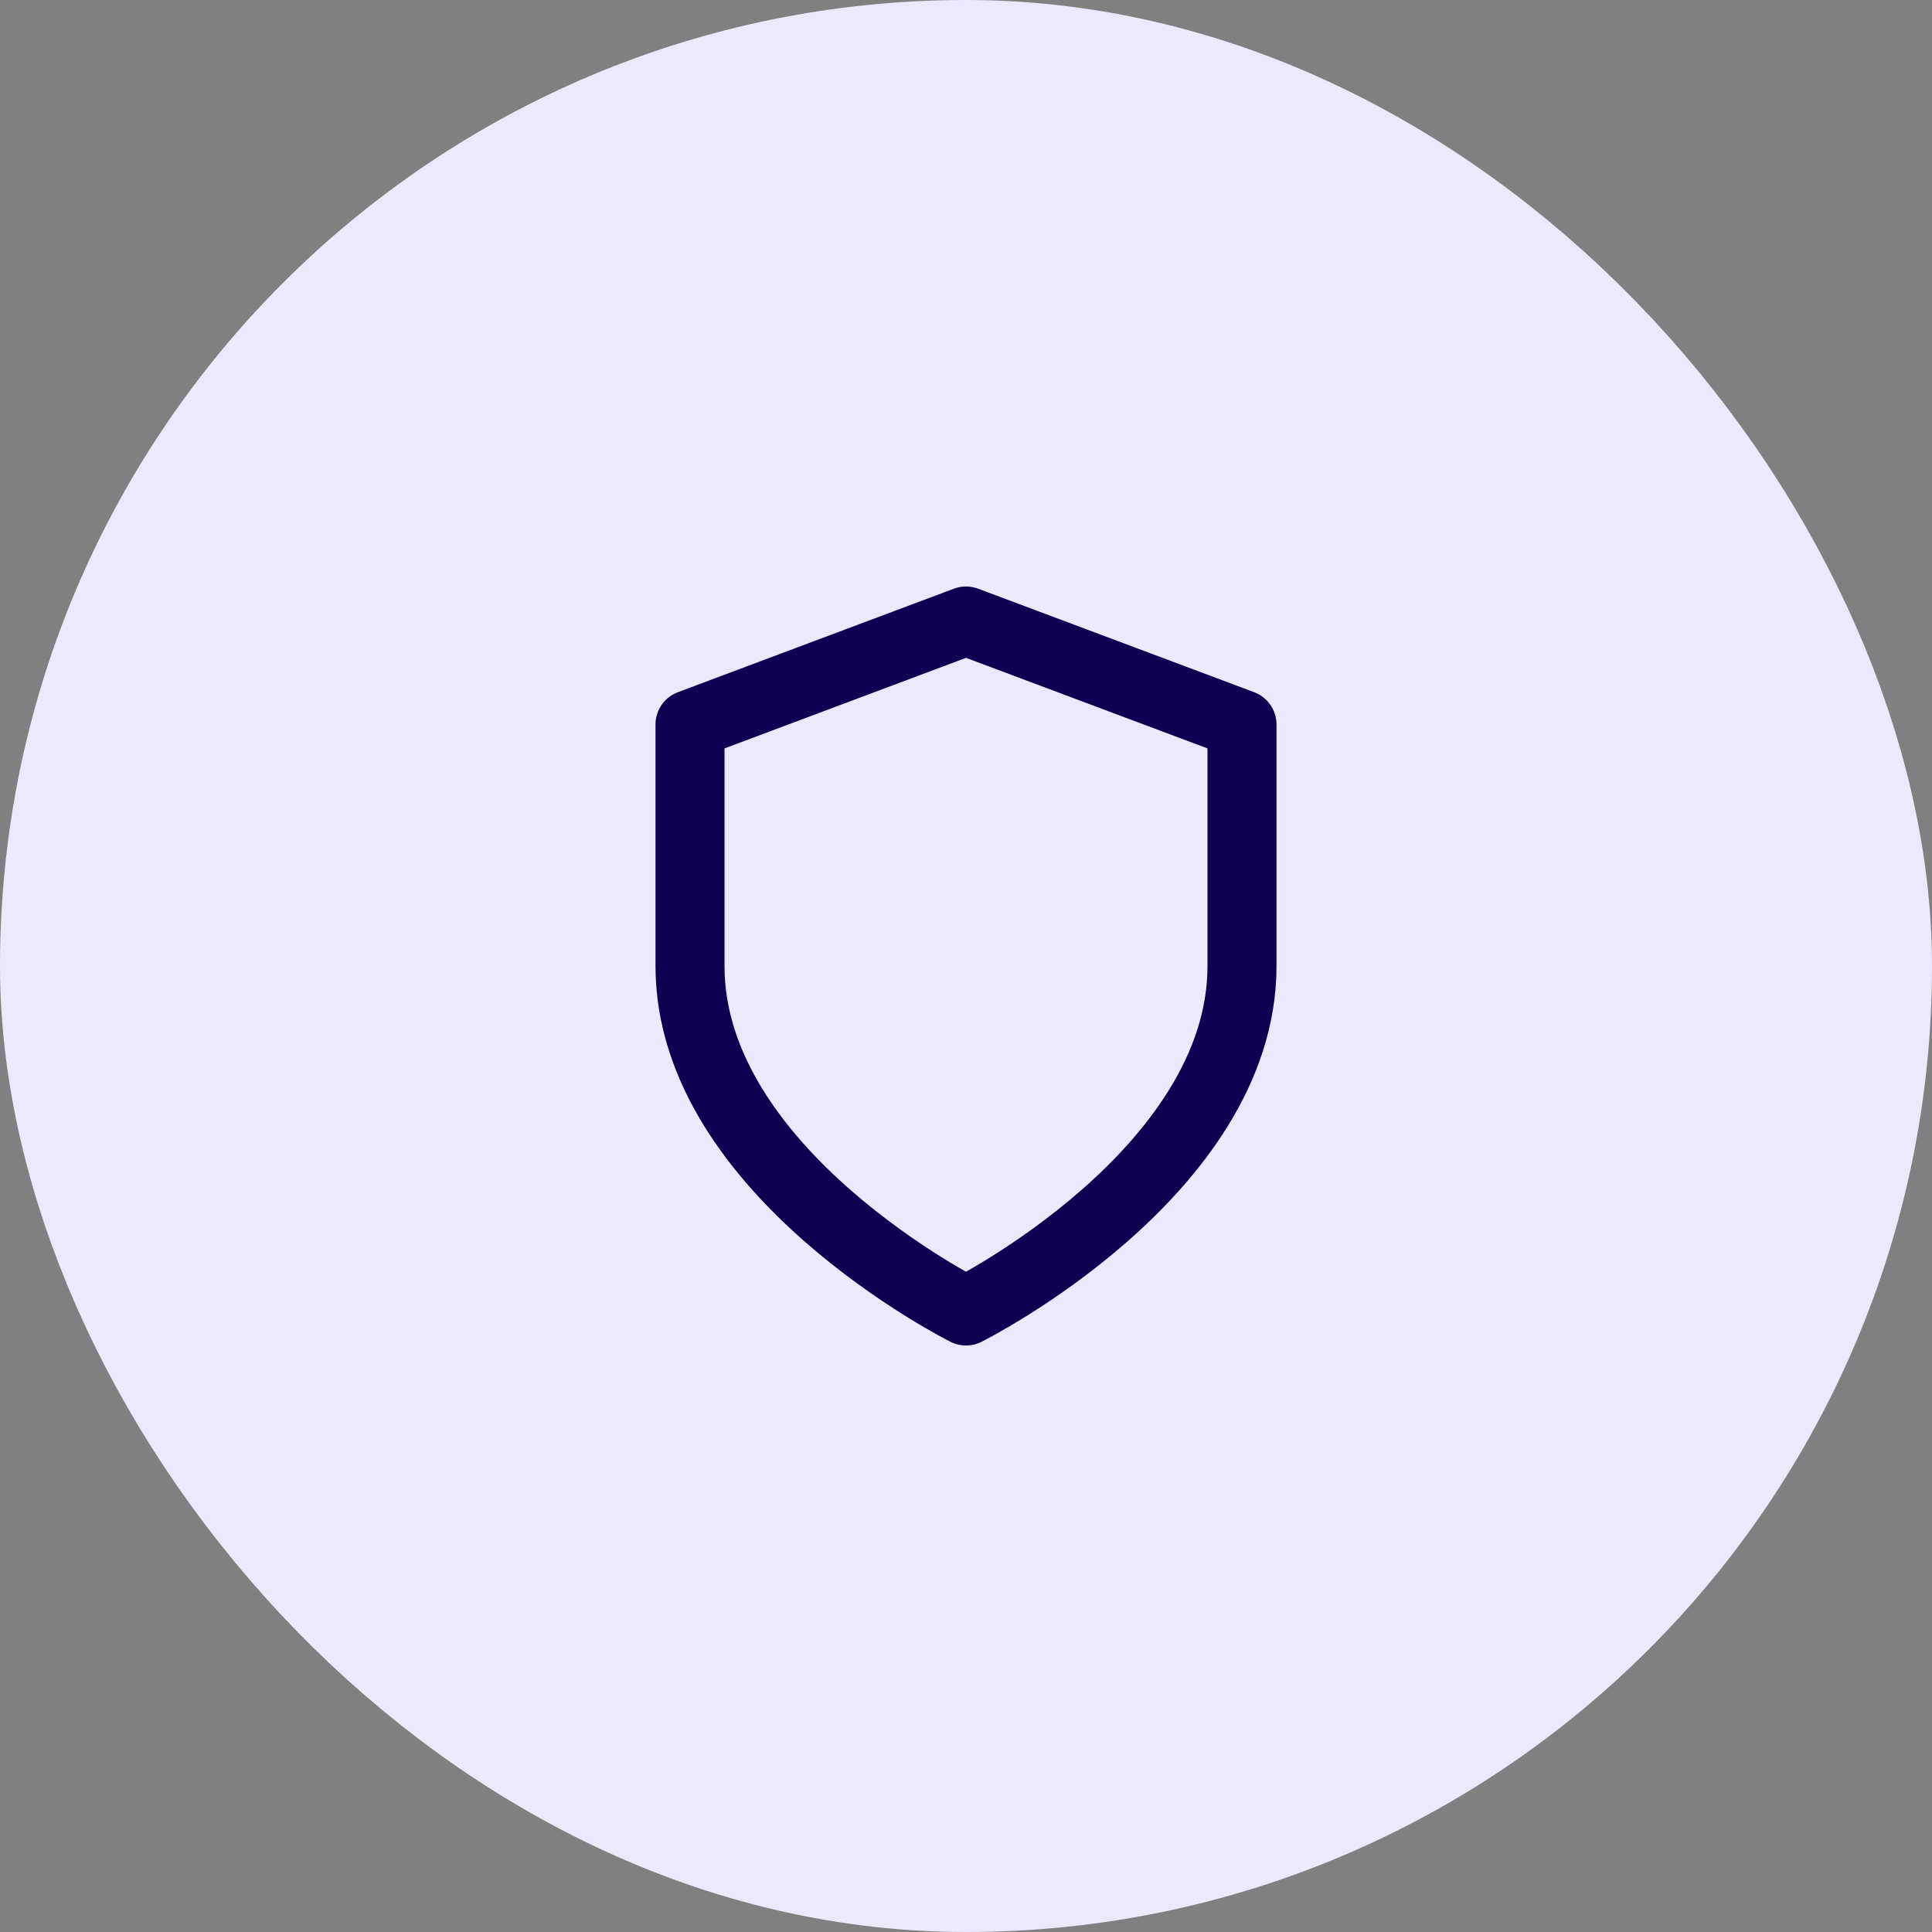
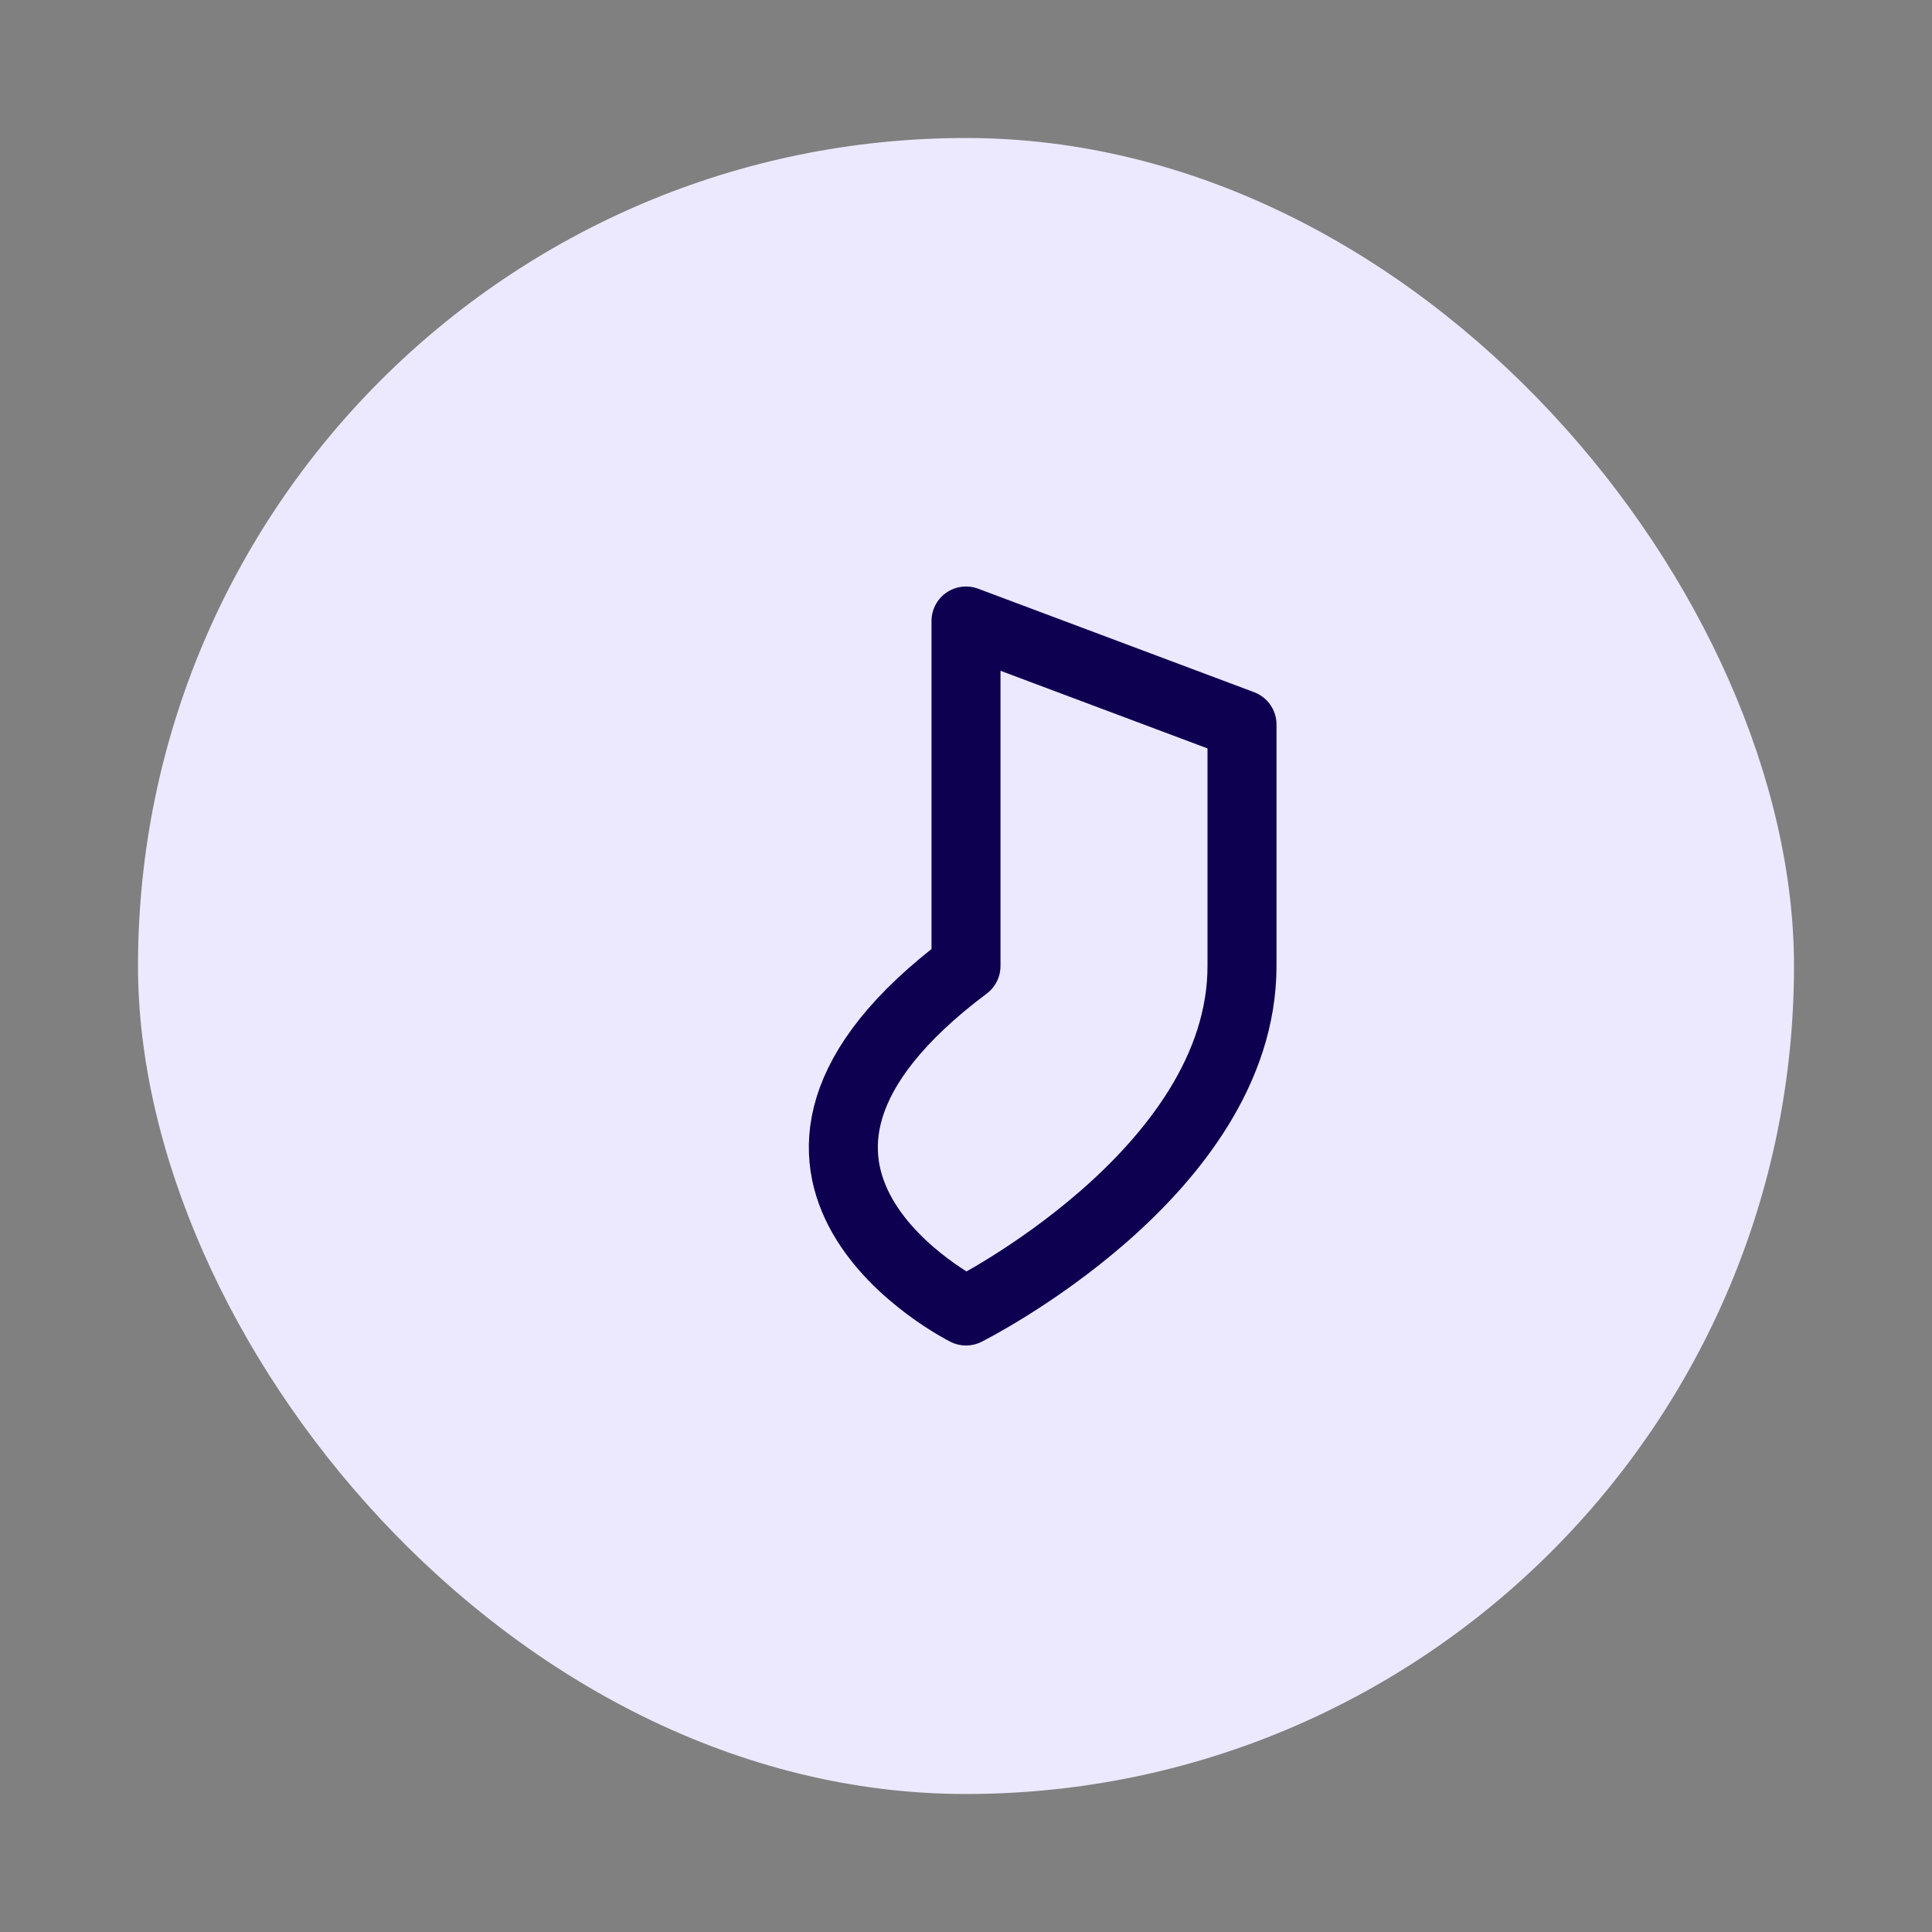
<svg xmlns="http://www.w3.org/2000/svg" width="56" height="56" viewBox="0 0 56 56" fill="none">
  <rect x="0" y="0" width="56" height="56" fill="#808080" stroke="none" />
  <rect x="4" y="4" width="48" height="48" rx="24" fill="#ECE9FF" />
-   <path d="M28 38C28 38 36 34 36 28V21L28 18L20 21V28C20 34 28 38 28 38Z" stroke="#0E0050" stroke-width="2" stroke-linecap="round" stroke-linejoin="round" />
-   <rect x="4" y="4" width="48" height="48" rx="24" stroke="#ECE9FF" stroke-width="8" />
+   <path d="M28 38C28 38 36 34 36 28V21L28 18V28C20 34 28 38 28 38Z" stroke="#0E0050" stroke-width="2" stroke-linecap="round" stroke-linejoin="round" />
</svg>